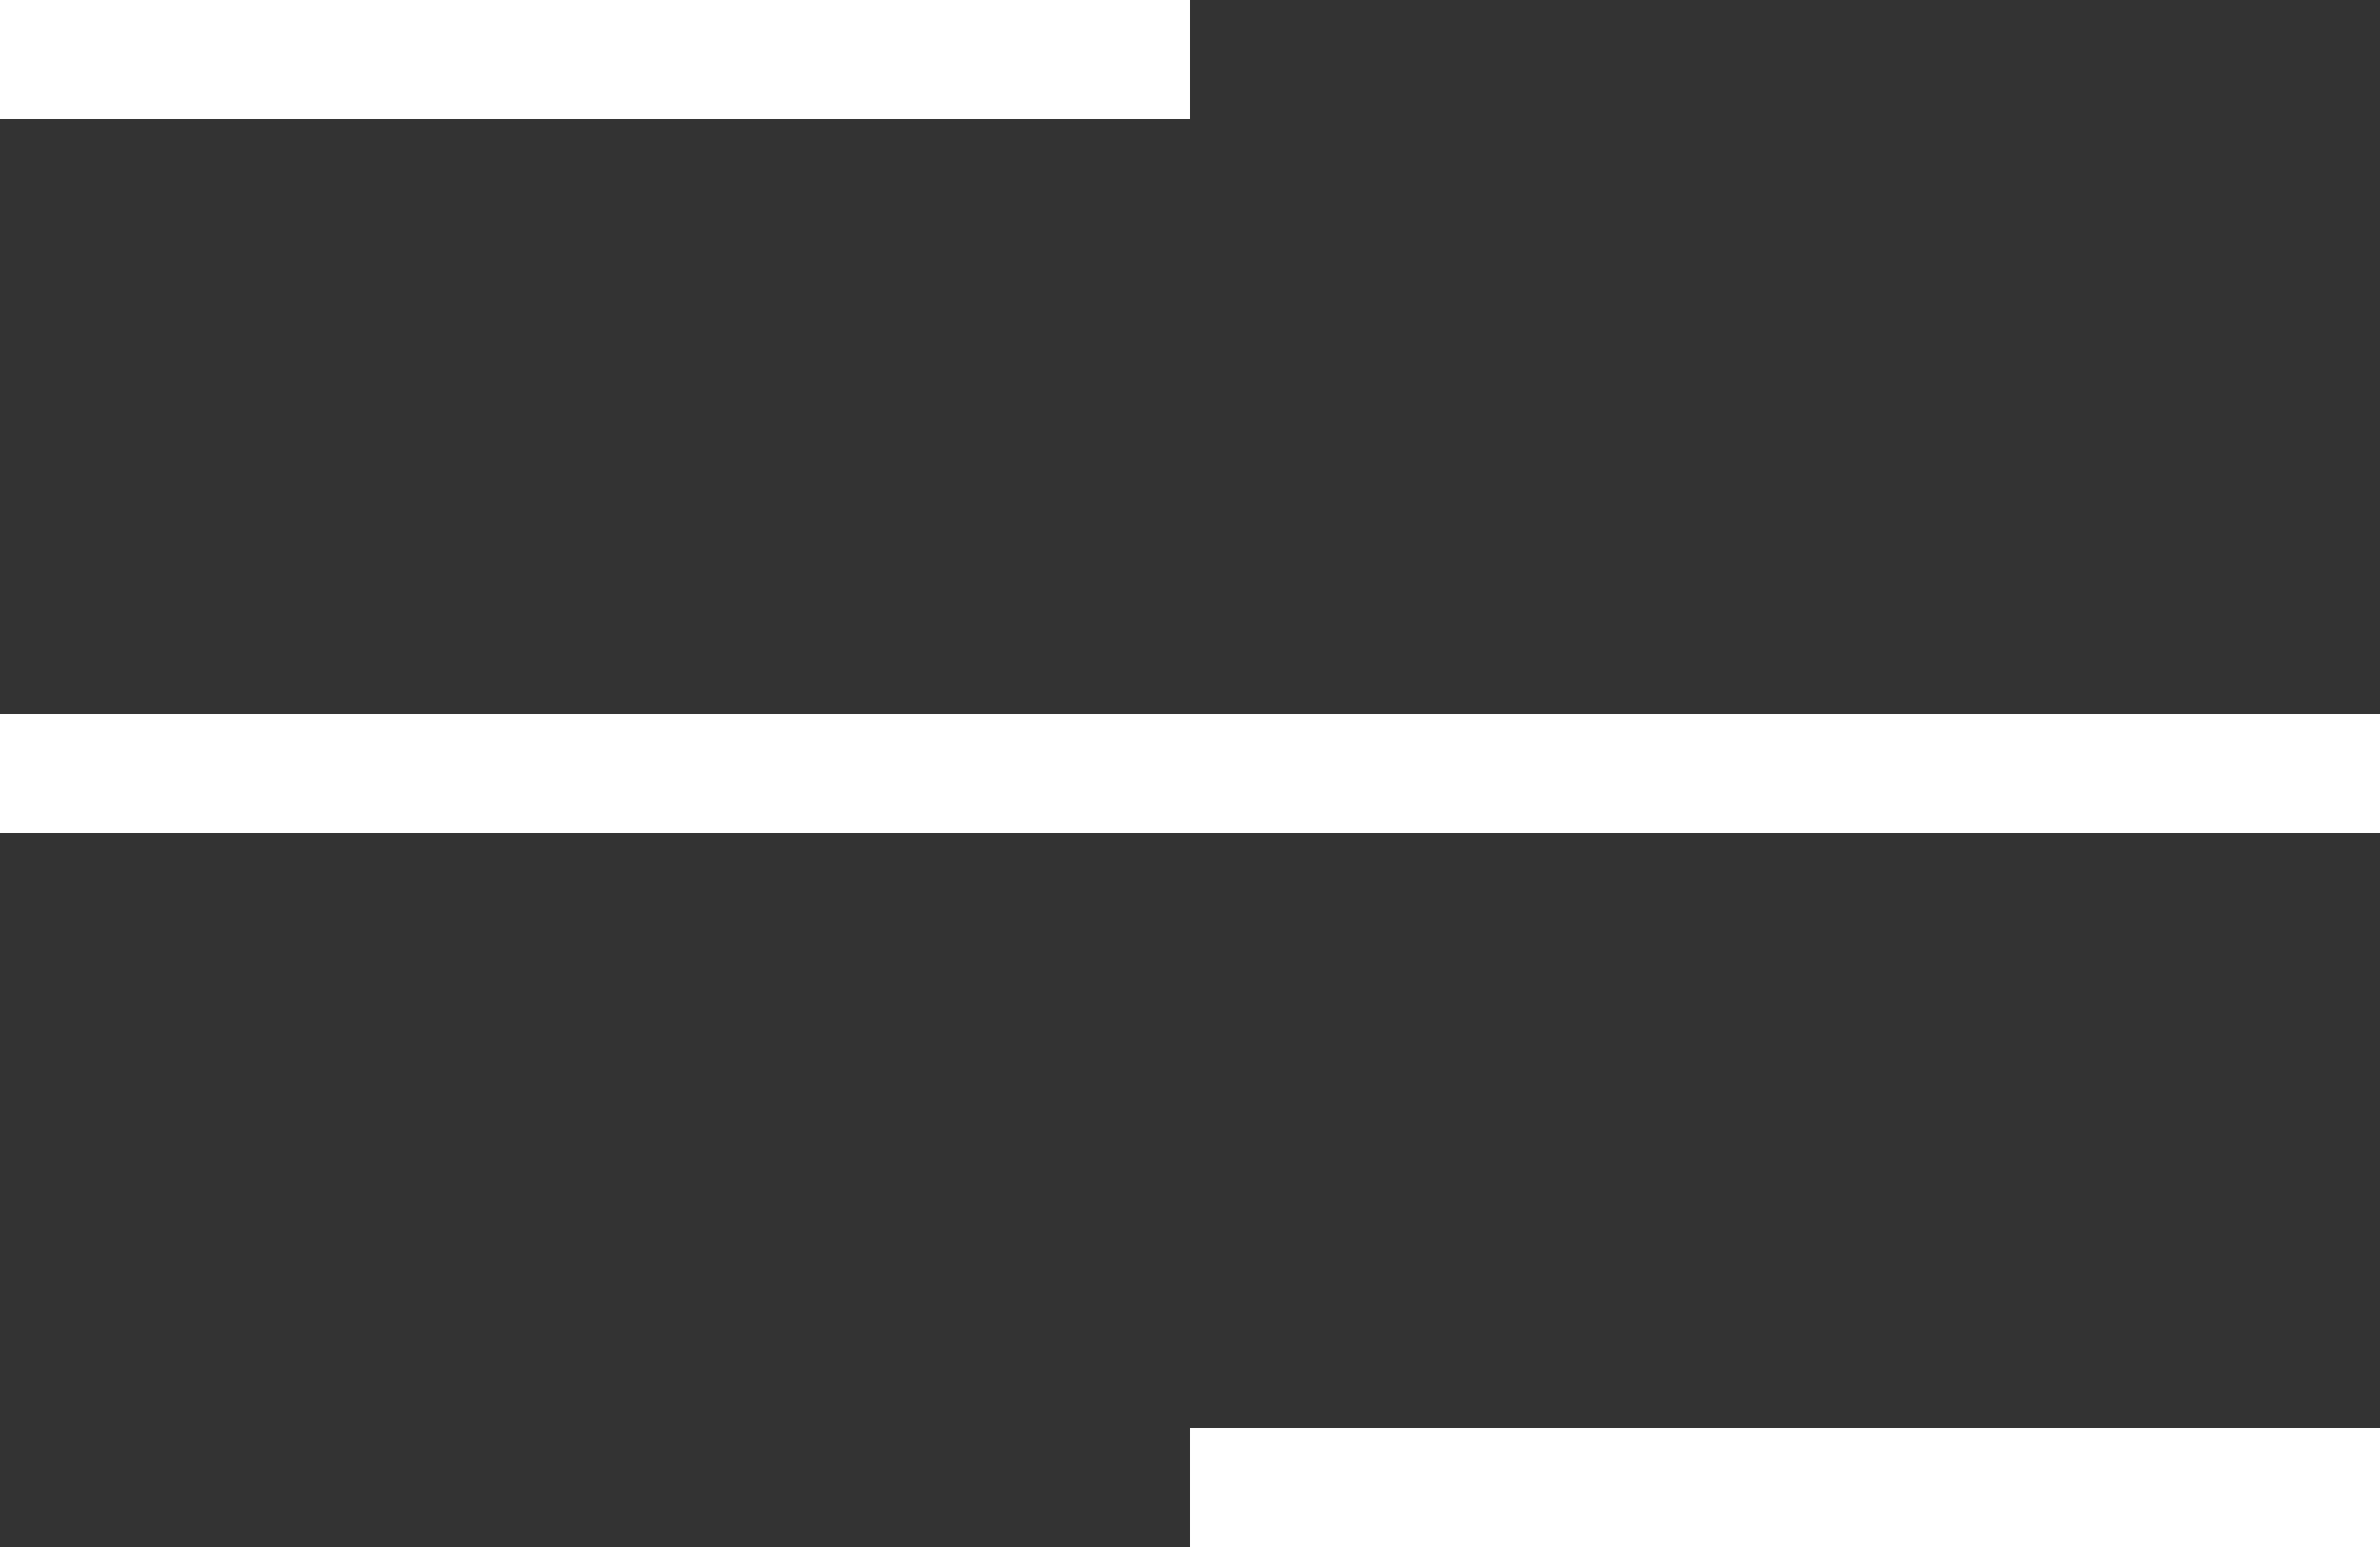
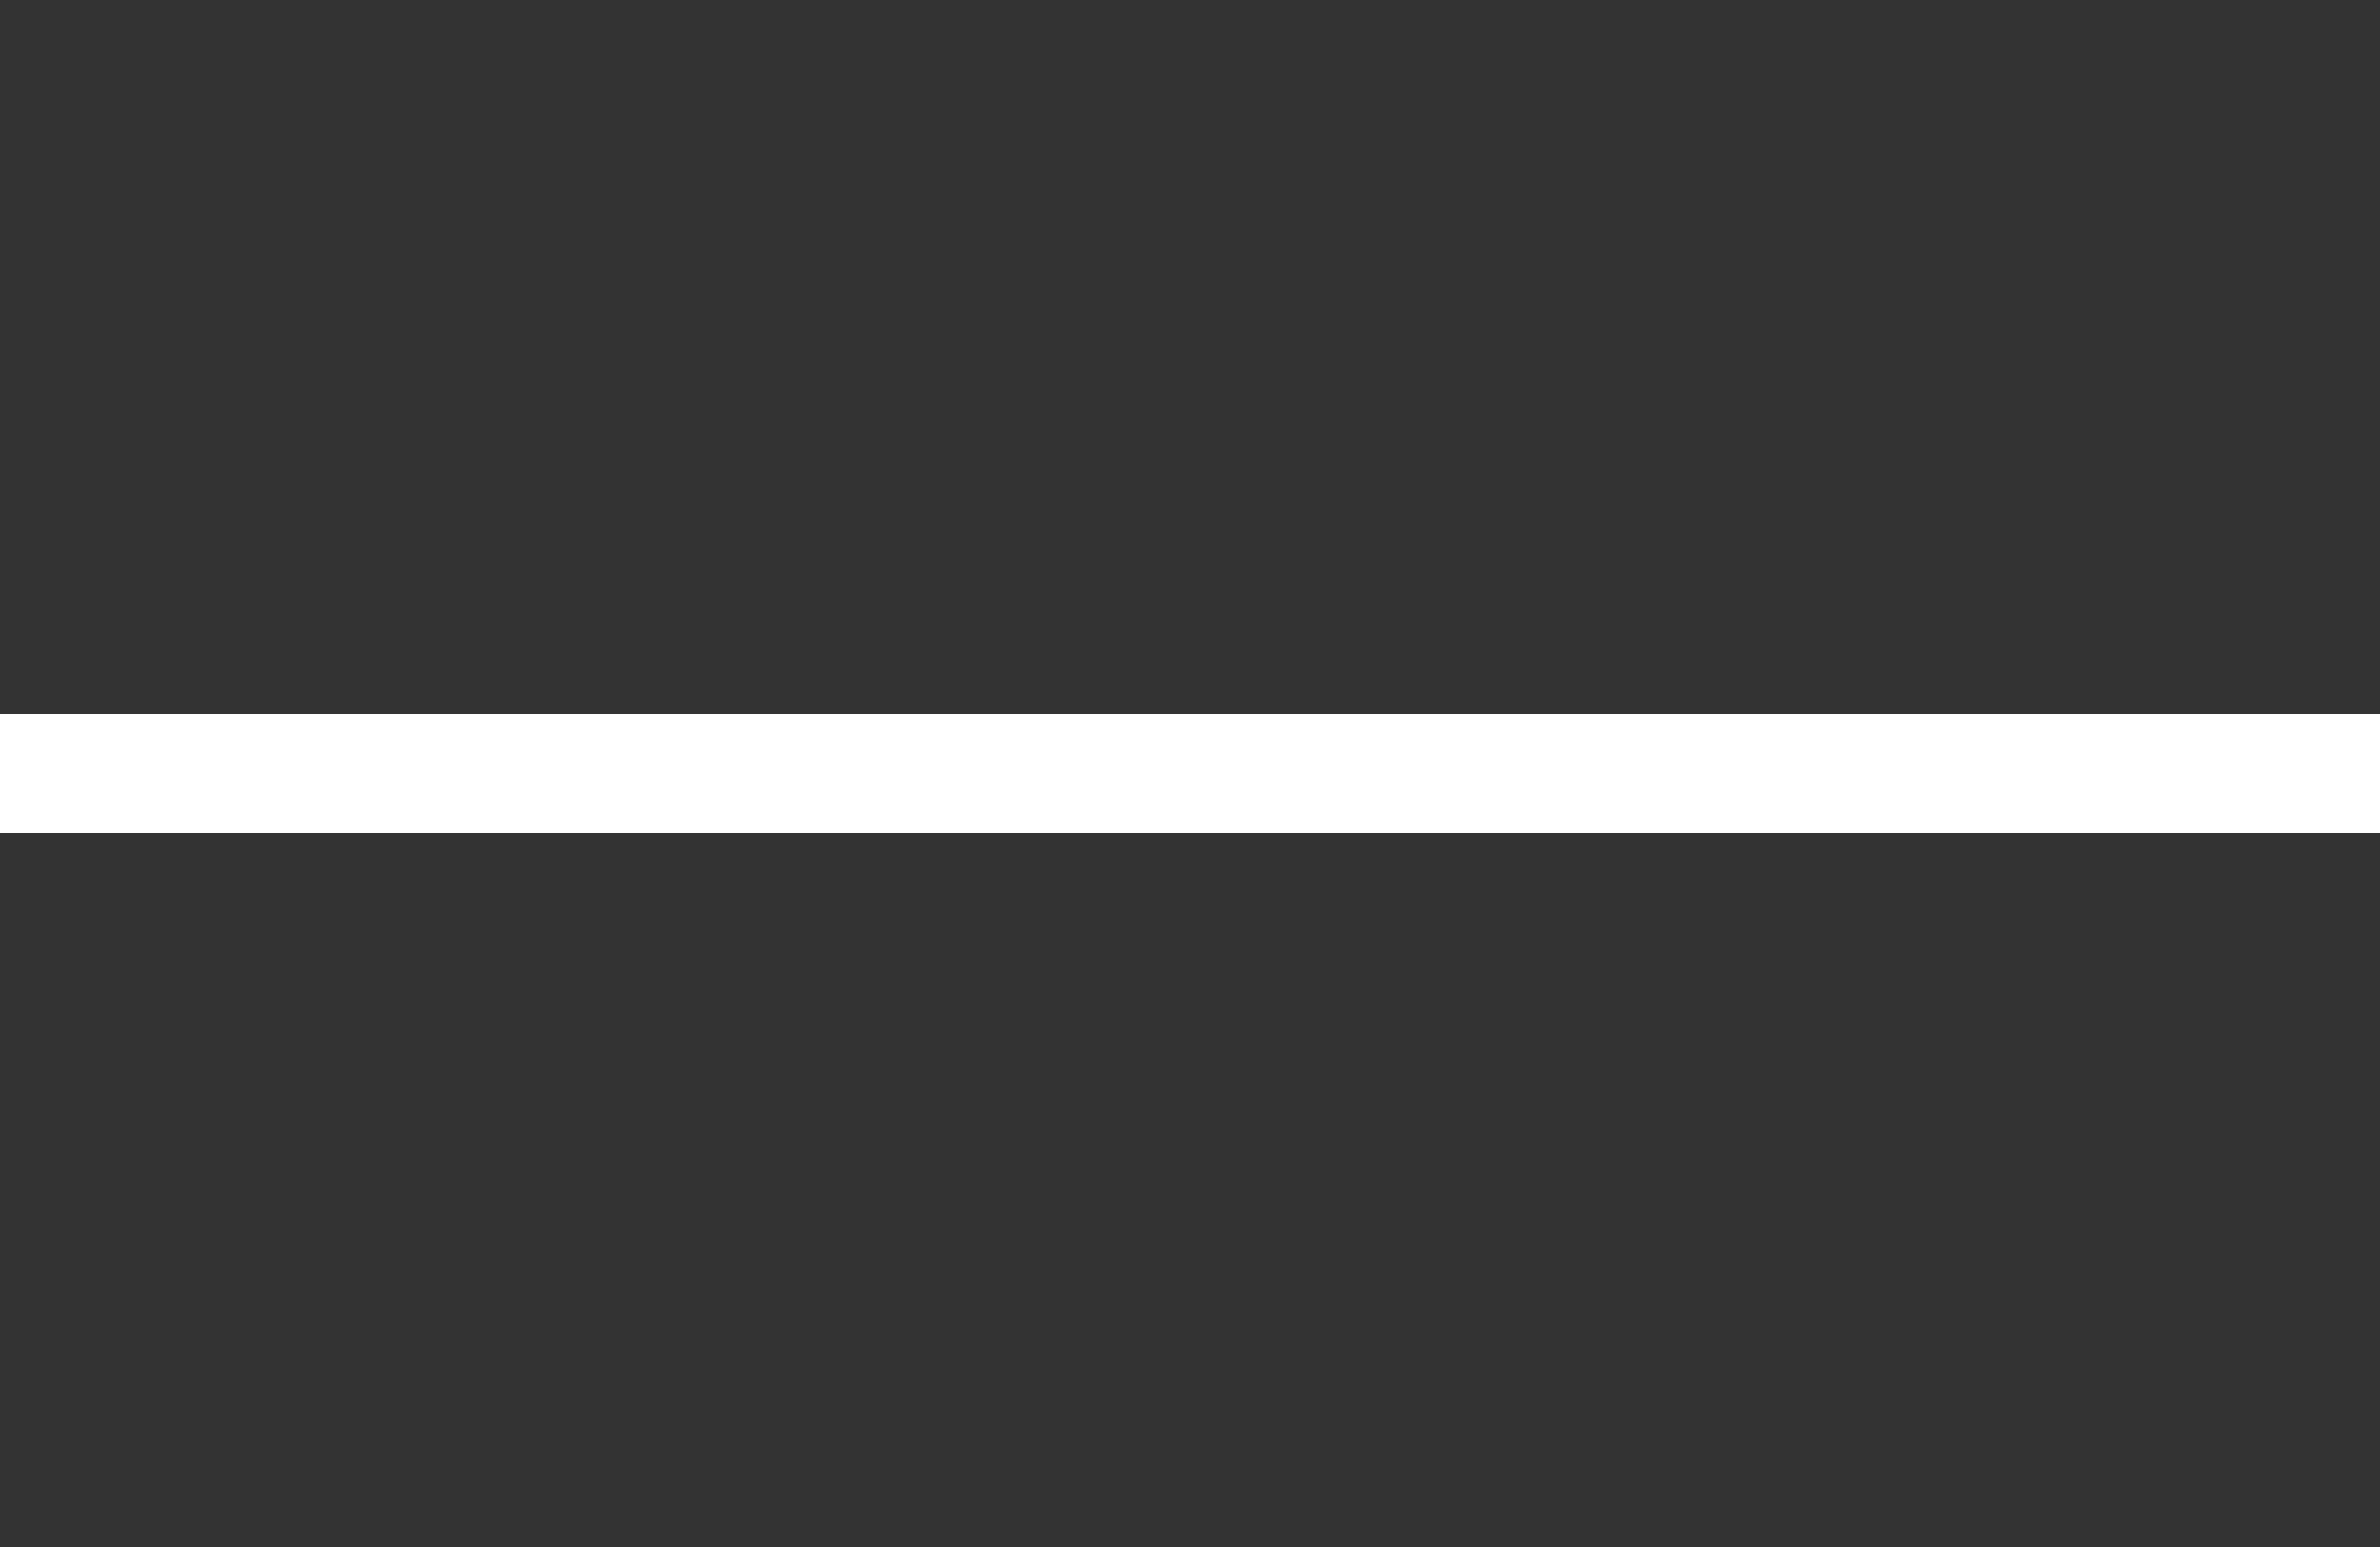
<svg xmlns="http://www.w3.org/2000/svg" width="40" height="26" viewBox="0 0 40 26" fill="none">
  <rect x="0" y="0" width="40" height="26" fill="#333333" stroke="none" />
-   <path d="M0 0H20V2H0V0Z" fill="white" />
  <path d="M0 12H40V14H0V12Z" fill="white" />
-   <path d="M20 24H40V26H20V24Z" fill="white" />
</svg>